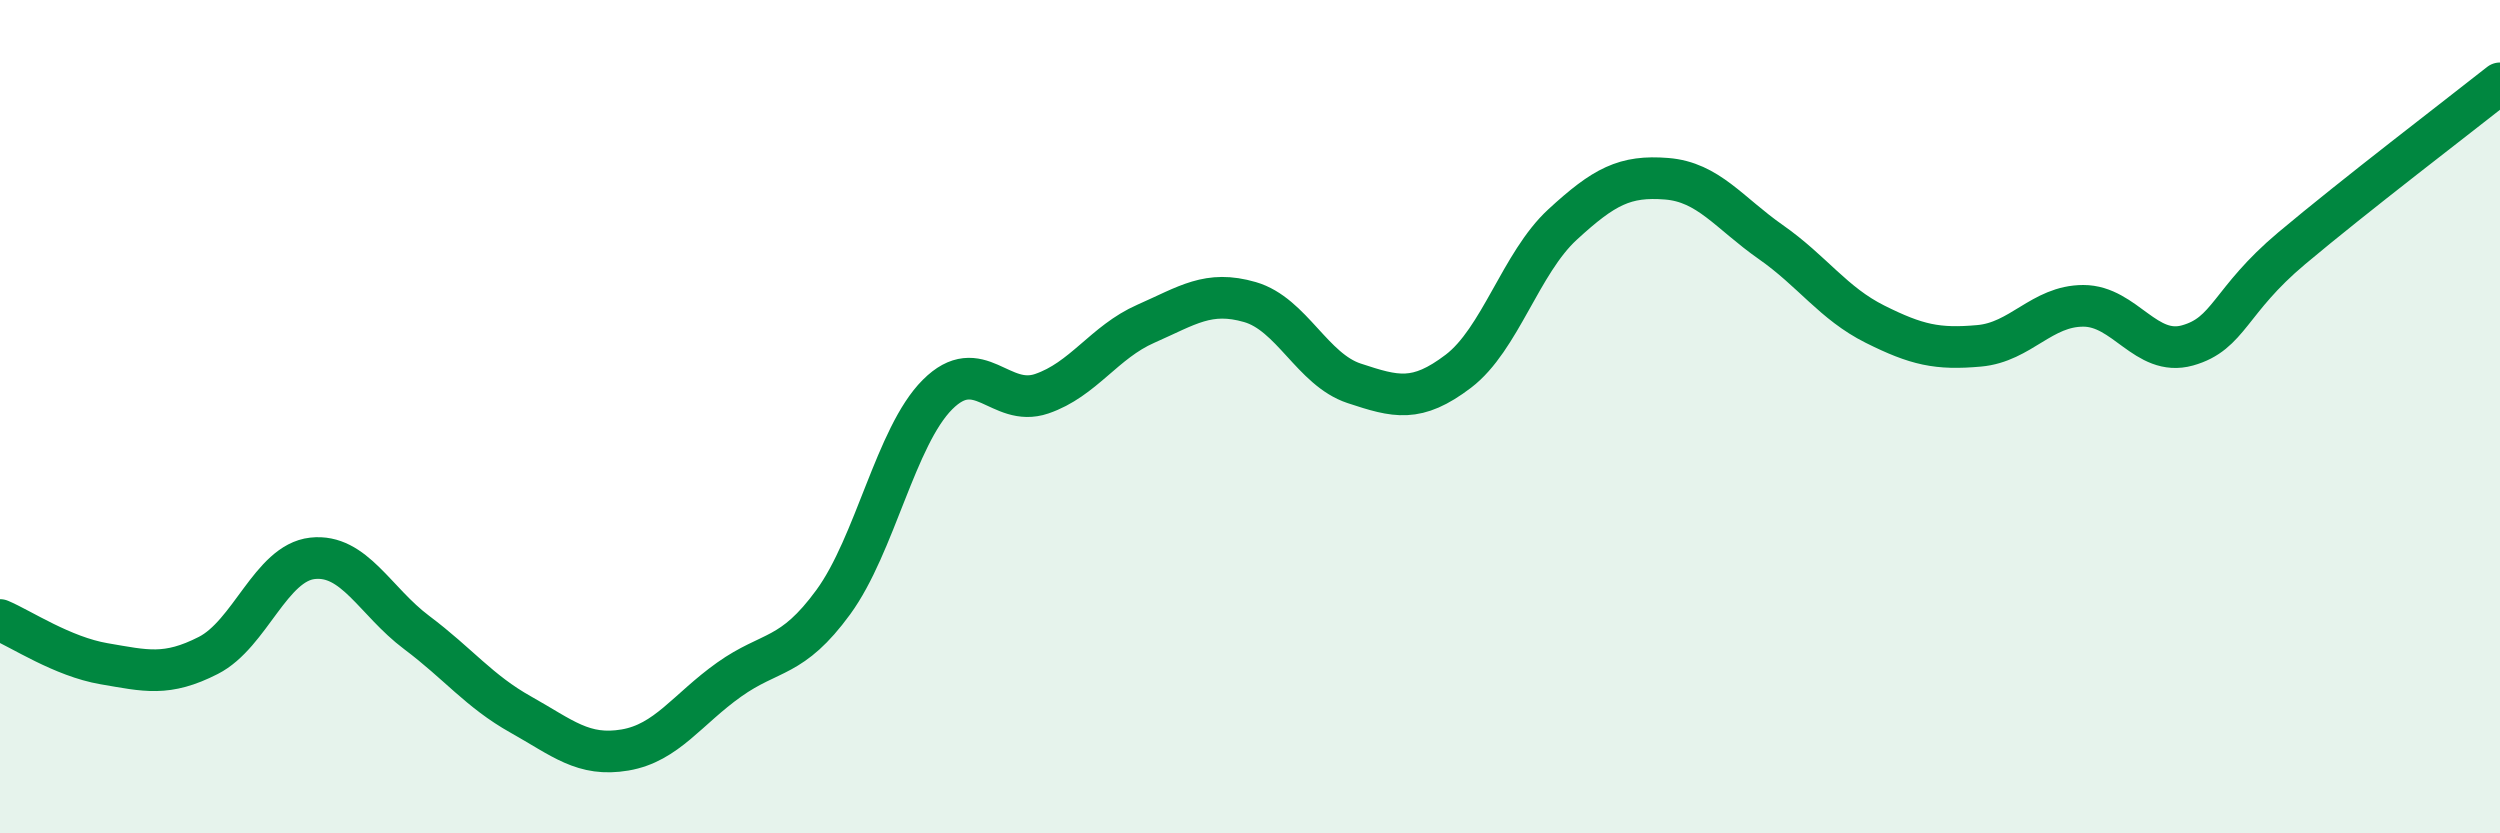
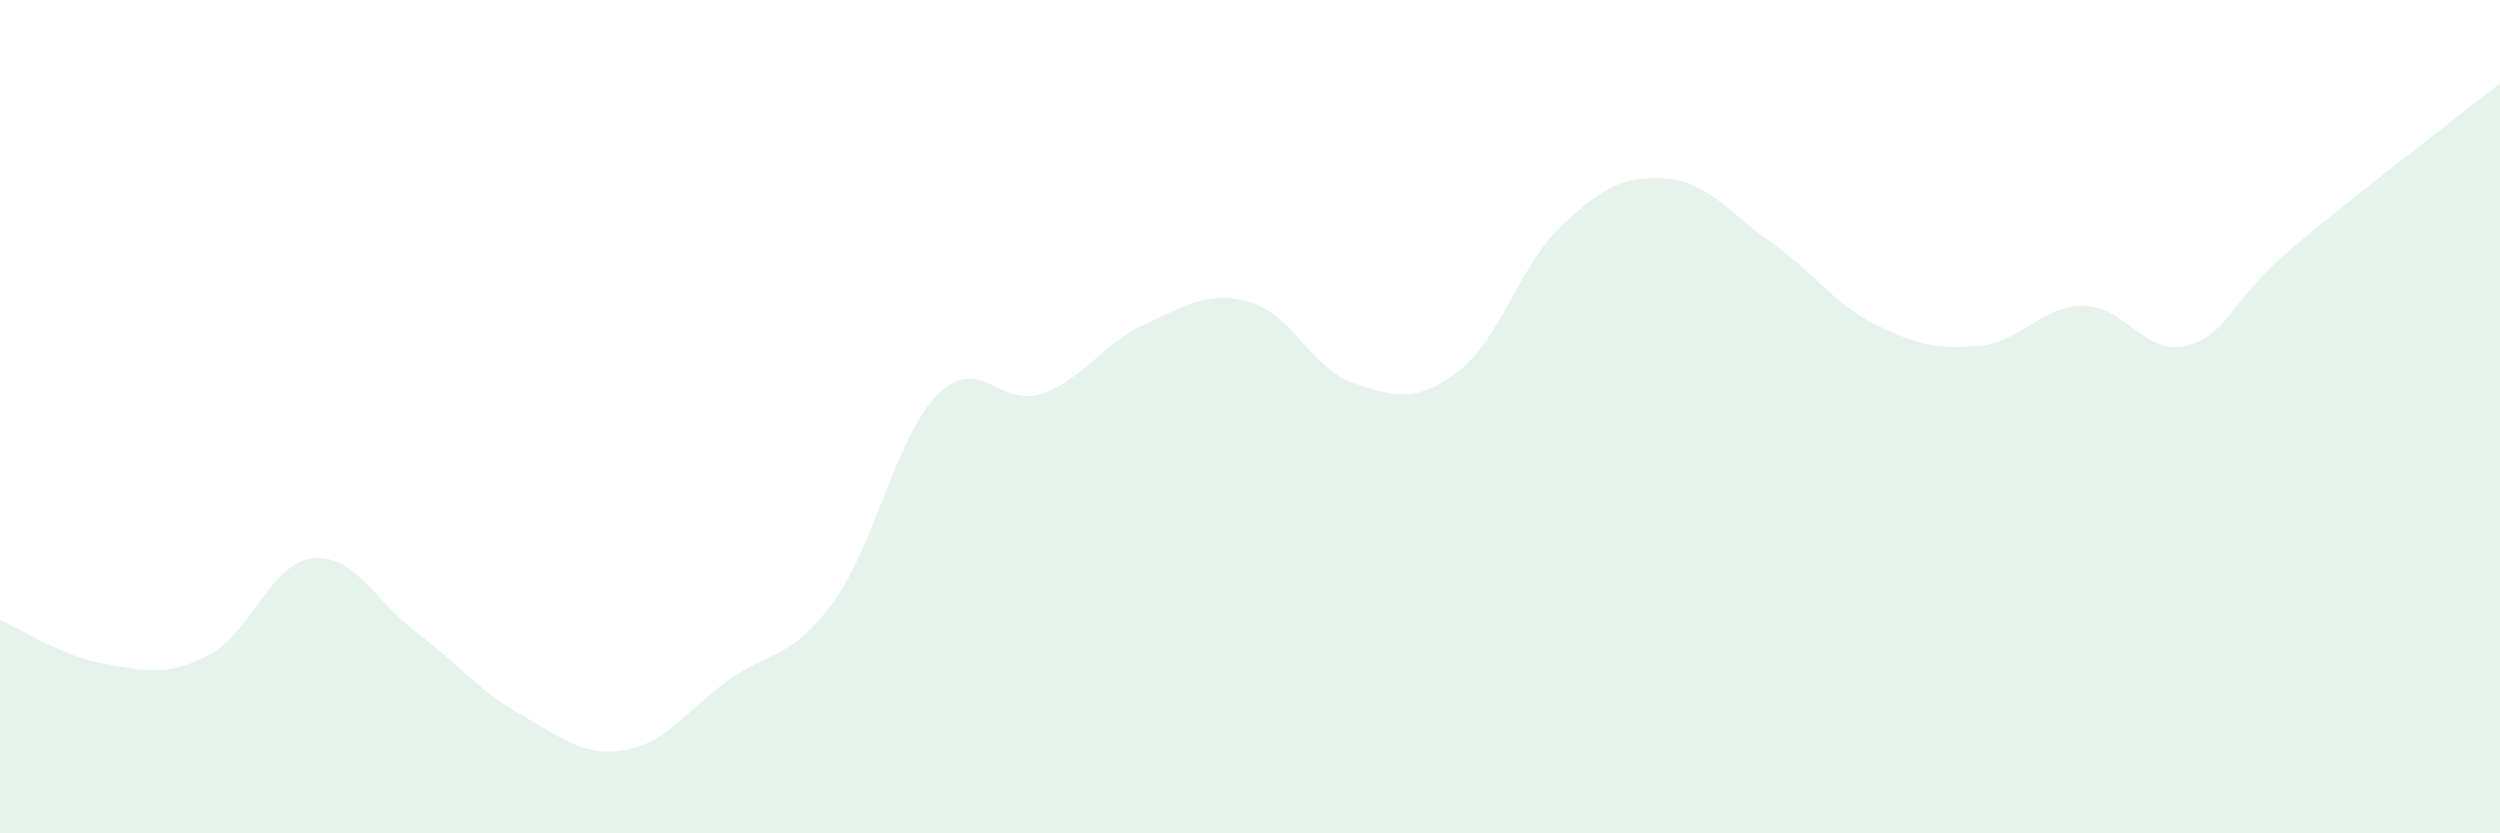
<svg xmlns="http://www.w3.org/2000/svg" width="60" height="20" viewBox="0 0 60 20">
  <path d="M 0,14.88 C 0.5,15.09 1.5,15.76 2.5,15.93 C 3.5,16.1 4,16.24 5,15.73 C 6,15.22 6.5,13.51 7.5,13.4 C 8.5,13.29 9,14.43 10,15.18 C 11,15.93 11.5,16.59 12.5,17.15 C 13.5,17.71 14,18.17 15,18 C 16,17.83 16.5,17.02 17.5,16.31 C 18.5,15.6 19,15.82 20,14.45 C 21,13.08 21.5,10.47 22.5,9.47 C 23.5,8.47 24,9.79 25,9.45 C 26,9.11 26.5,8.21 27.5,7.77 C 28.5,7.33 29,6.96 30,7.25 C 31,7.54 31.5,8.87 32.5,9.2 C 33.5,9.53 34,9.67 35,8.91 C 36,8.15 36.5,6.31 37.5,5.39 C 38.5,4.47 39,4.21 40,4.29 C 41,4.37 41.5,5.11 42.5,5.81 C 43.5,6.51 44,7.28 45,7.78 C 46,8.28 46.5,8.39 47.5,8.3 C 48.5,8.21 49,7.34 50,7.34 C 51,7.34 51.5,8.57 52.5,8.29 C 53.5,8.01 53.5,7.22 55,5.96 C 56.5,4.7 59,2.79 60,2L60 20L0 20Z" fill="#008740" opacity="0.1" stroke-linecap="round" stroke-linejoin="round" />
-   <path d="M 0,14.88 C 0.5,15.09 1.5,15.76 2.5,15.93 C 3.5,16.1 4,16.24 5,15.73 C 6,15.22 6.5,13.51 7.5,13.4 C 8.5,13.29 9,14.43 10,15.18 C 11,15.93 11.5,16.59 12.5,17.15 C 13.5,17.71 14,18.17 15,18 C 16,17.83 16.5,17.02 17.5,16.31 C 18.5,15.6 19,15.82 20,14.45 C 21,13.08 21.5,10.47 22.5,9.47 C 23.5,8.47 24,9.79 25,9.45 C 26,9.11 26.5,8.21 27.5,7.77 C 28.5,7.33 29,6.96 30,7.25 C 31,7.54 31.5,8.87 32.5,9.2 C 33.5,9.53 34,9.67 35,8.91 C 36,8.15 36.5,6.31 37.5,5.39 C 38.5,4.47 39,4.21 40,4.29 C 41,4.37 41.5,5.11 42.5,5.81 C 43.5,6.51 44,7.28 45,7.78 C 46,8.28 46.5,8.39 47.5,8.3 C 48.5,8.21 49,7.34 50,7.34 C 51,7.34 51.5,8.57 52.5,8.29 C 53.5,8.01 53.5,7.22 55,5.96 C 56.5,4.7 59,2.79 60,2" stroke="#008740" stroke-width="1" fill="none" stroke-linecap="round" stroke-linejoin="round" />
</svg>